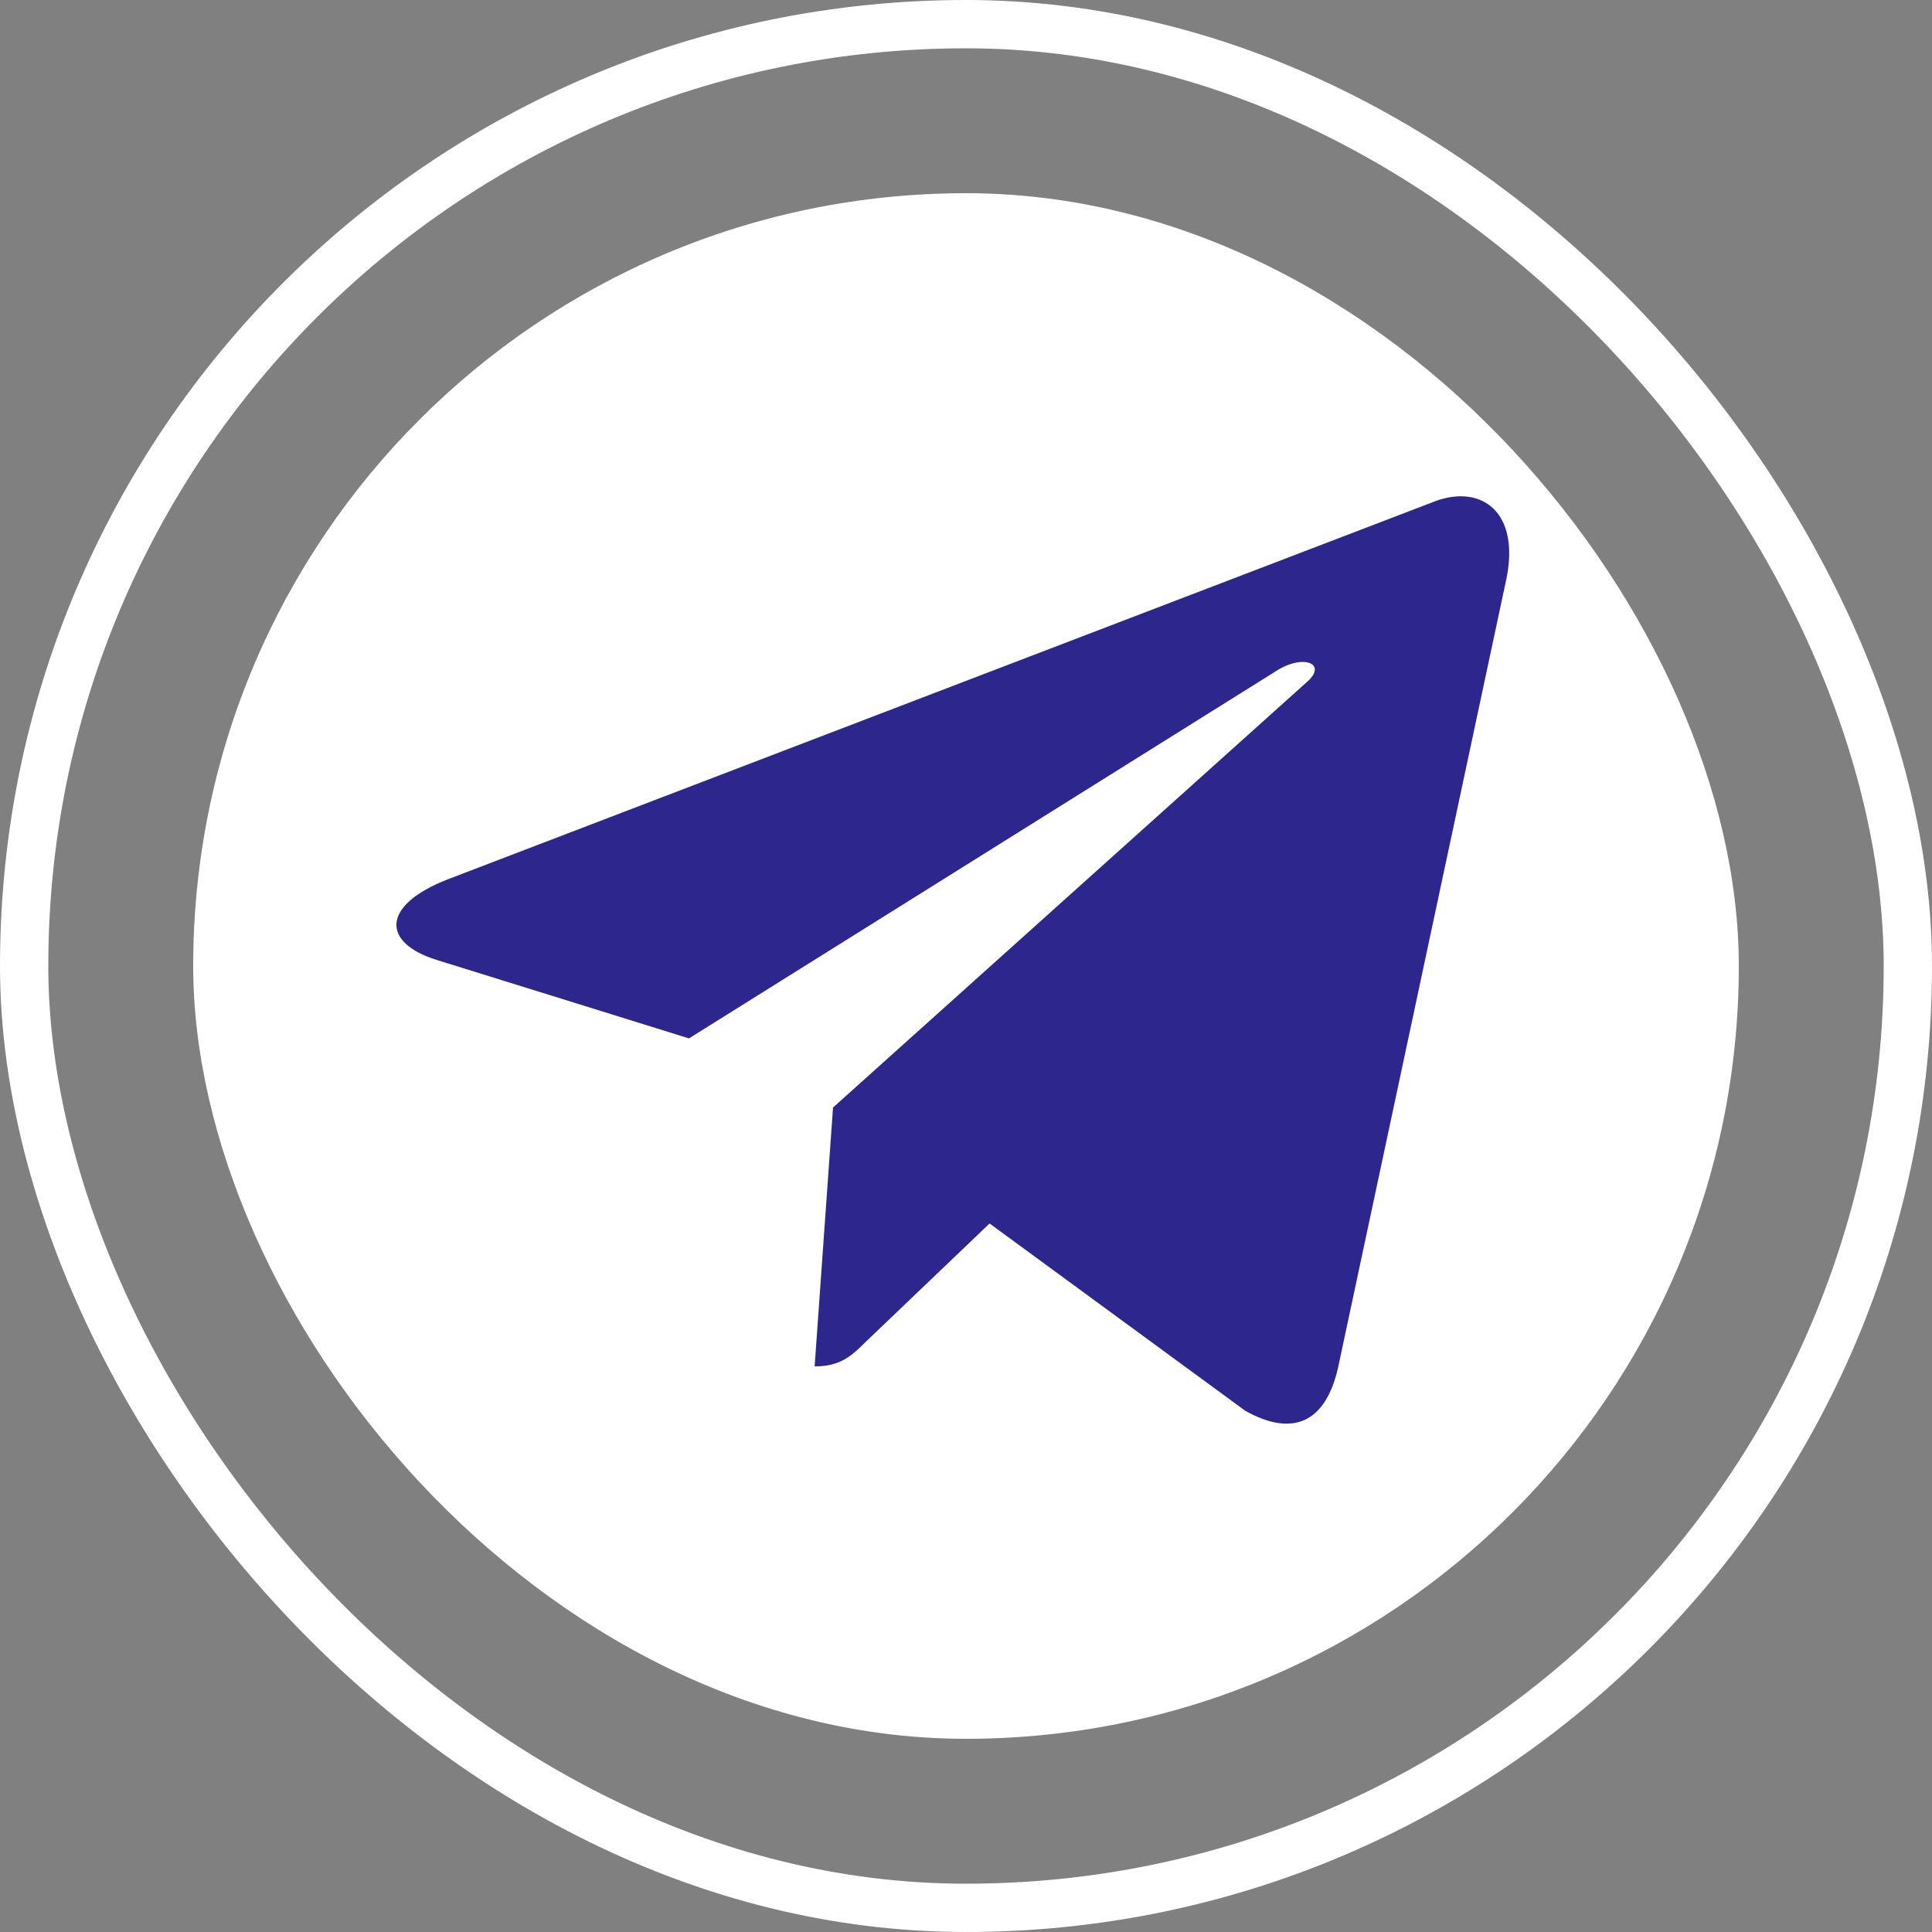
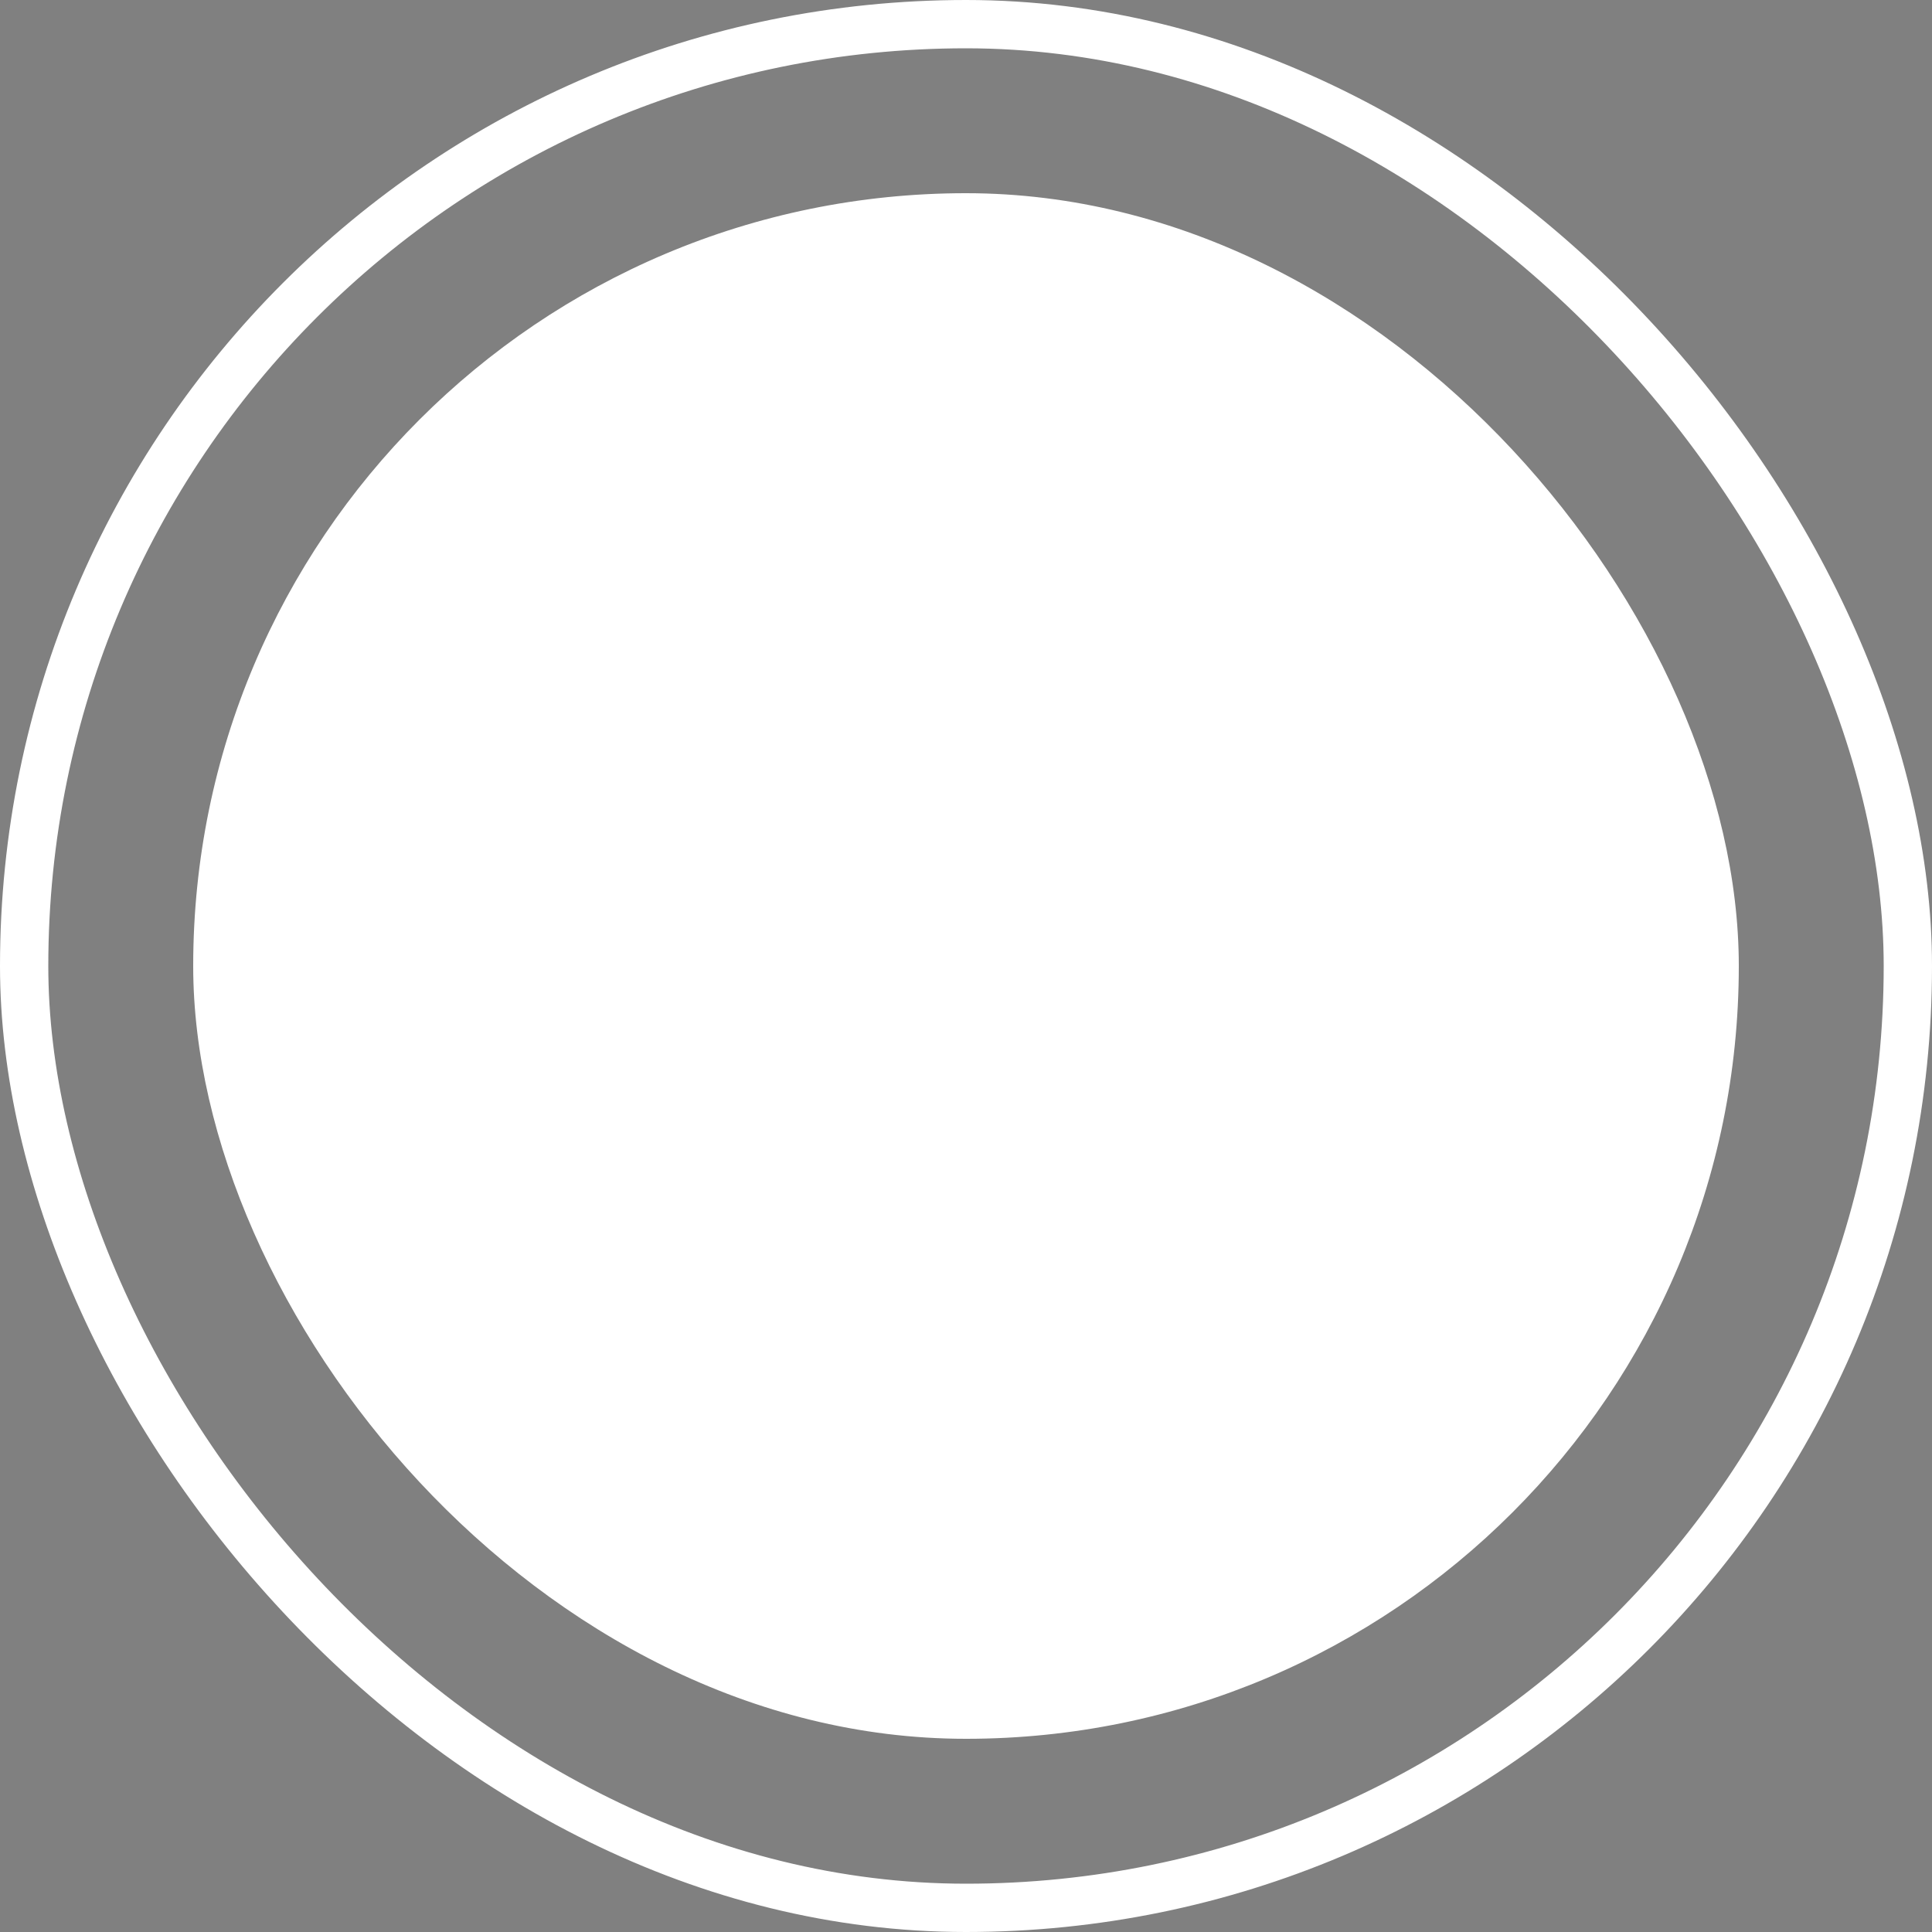
<svg xmlns="http://www.w3.org/2000/svg" width="40" height="40" viewBox="0 0 40 40" fill="none">
  <rect x="0" y="0" width="40" height="40" fill="#808080" stroke="none" />
  <rect x="4" y="4" width="32" height="32" rx="16" fill="white" />
-   <path d="M17.247 22.93L16.866 28.29C17.412 28.29 17.648 28.056 17.931 27.775L20.488 25.331L25.785 29.211C26.756 29.752 27.441 29.467 27.703 28.317L31.18 12.024L31.181 12.023C31.489 10.587 30.662 10.025 29.715 10.377L9.277 18.203C7.882 18.744 7.903 19.521 9.04 19.874L14.265 21.499L26.402 13.905C26.973 13.526 27.493 13.736 27.065 14.114L17.247 22.93Z" fill="#2D278D" />
  <rect x="0.5" y="0.5" width="39" height="39" rx="19.5" stroke="white" />
</svg>